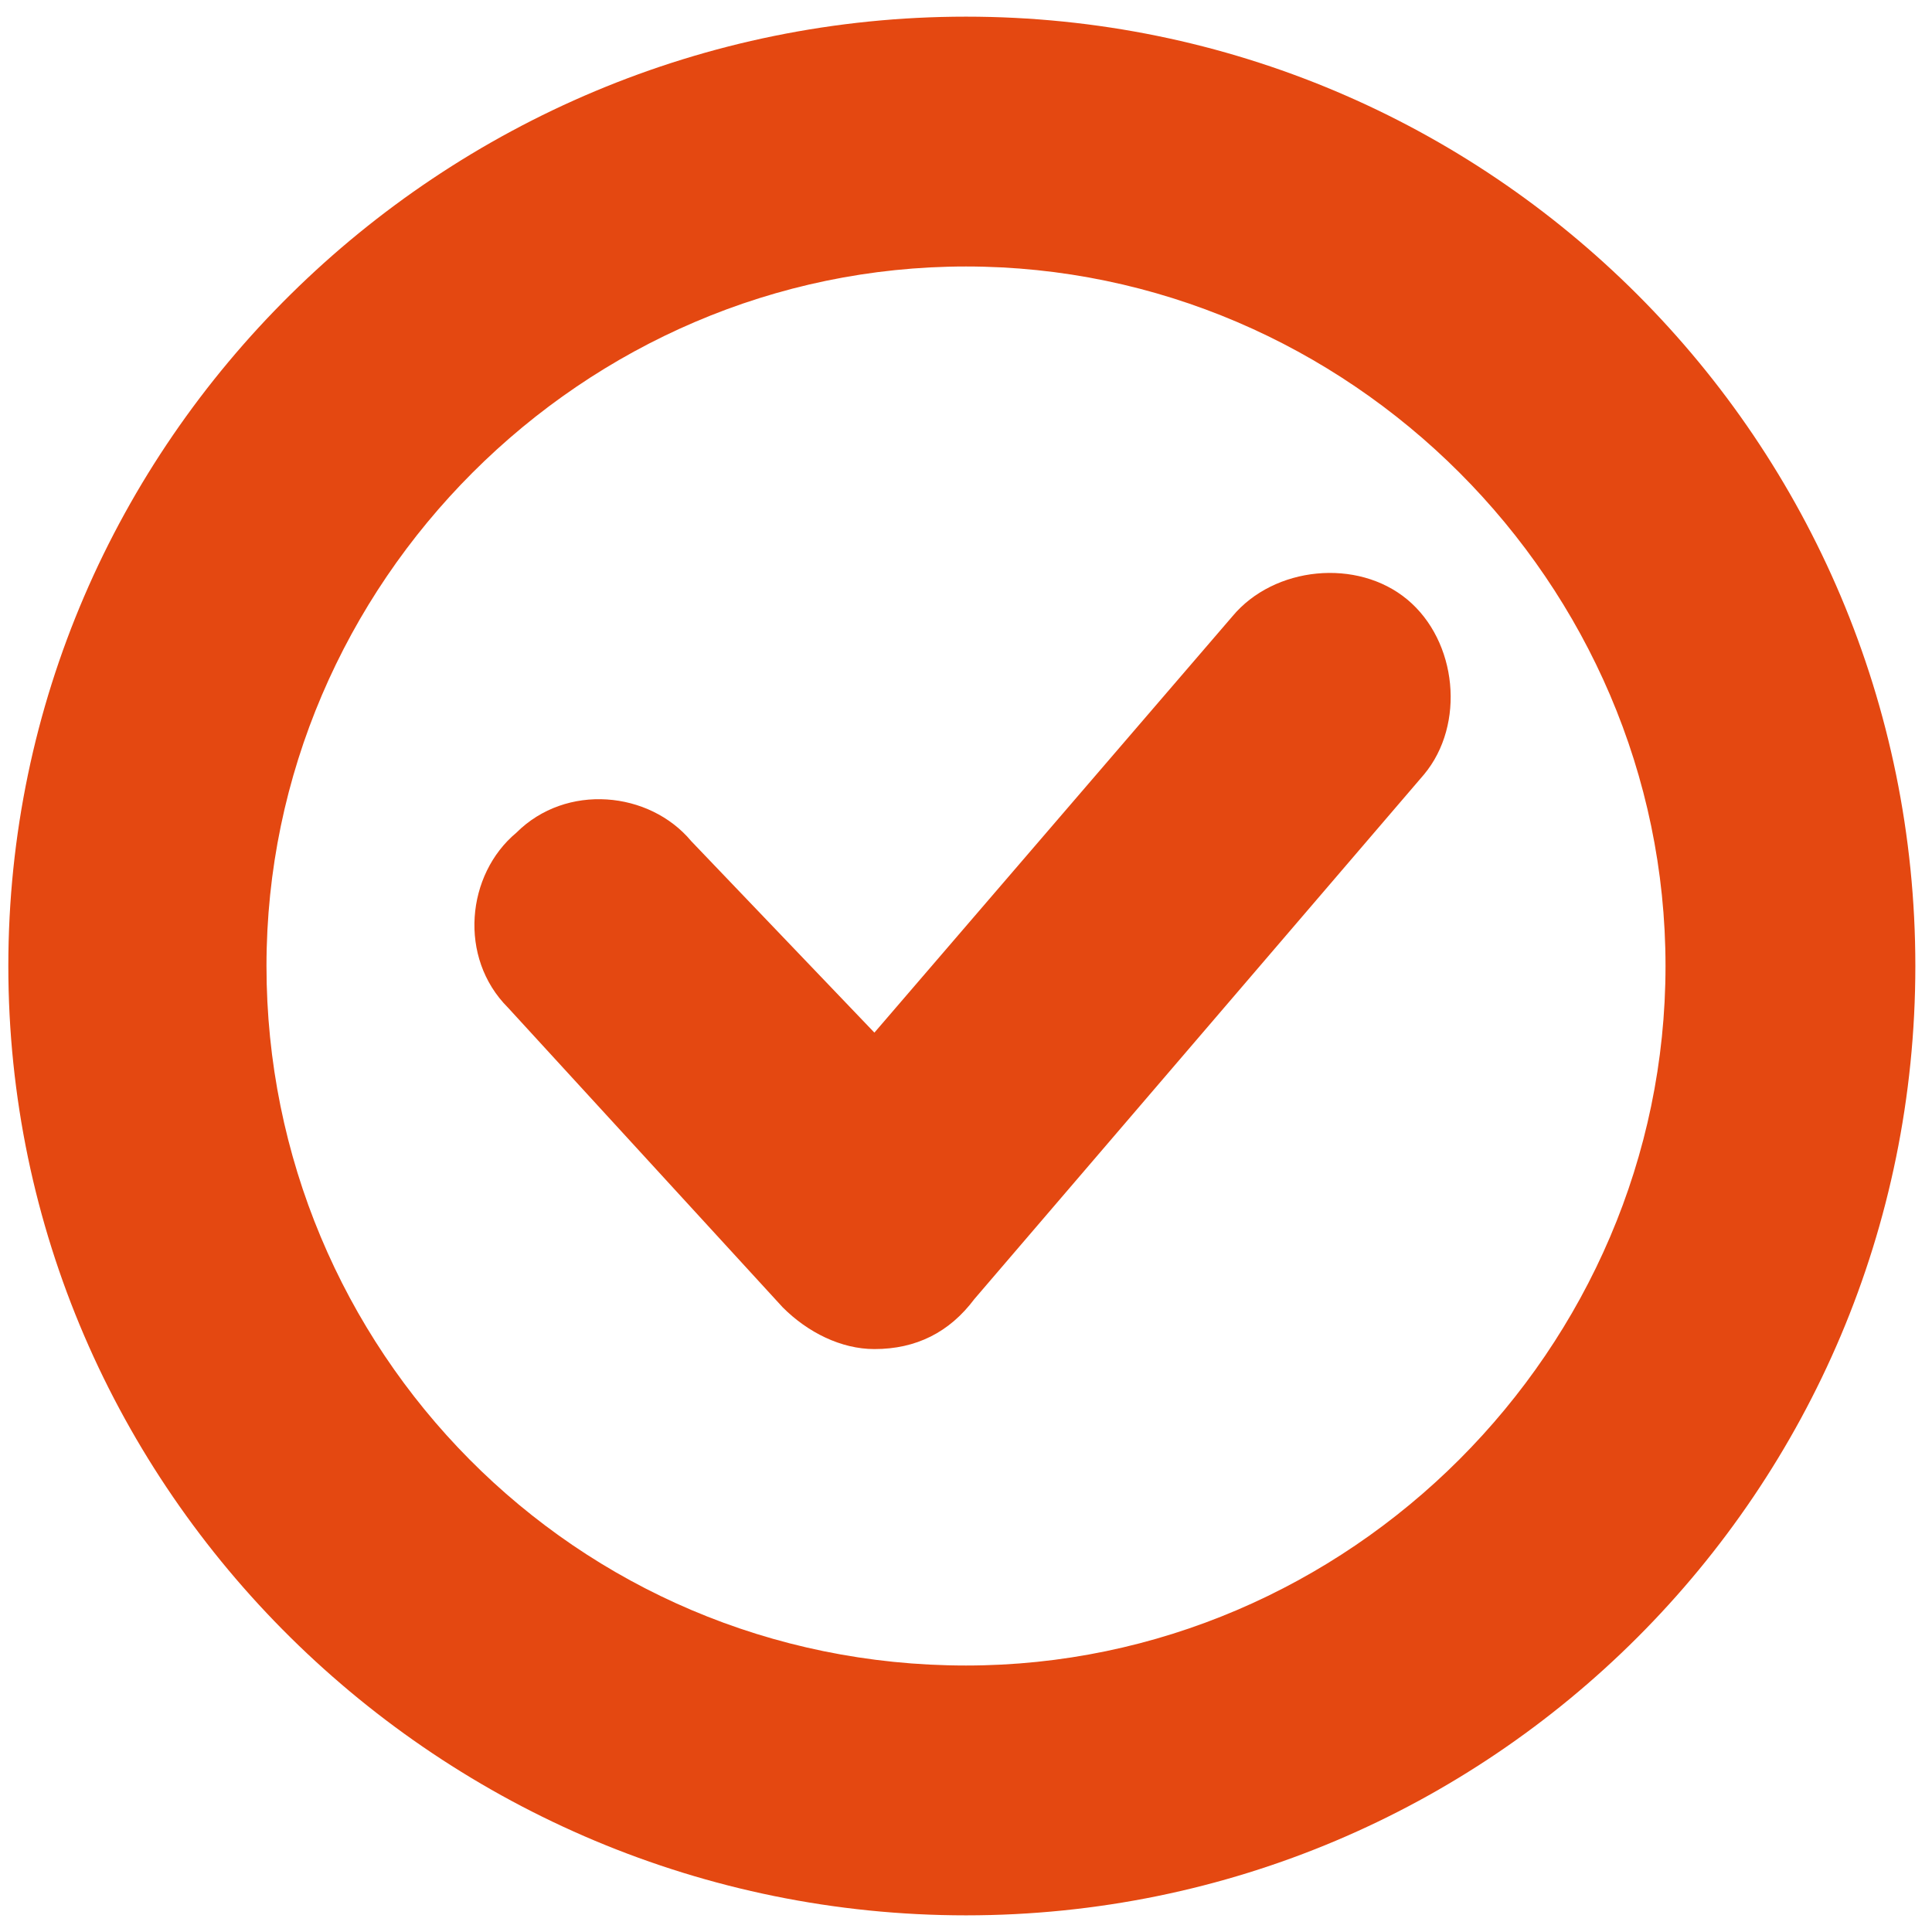
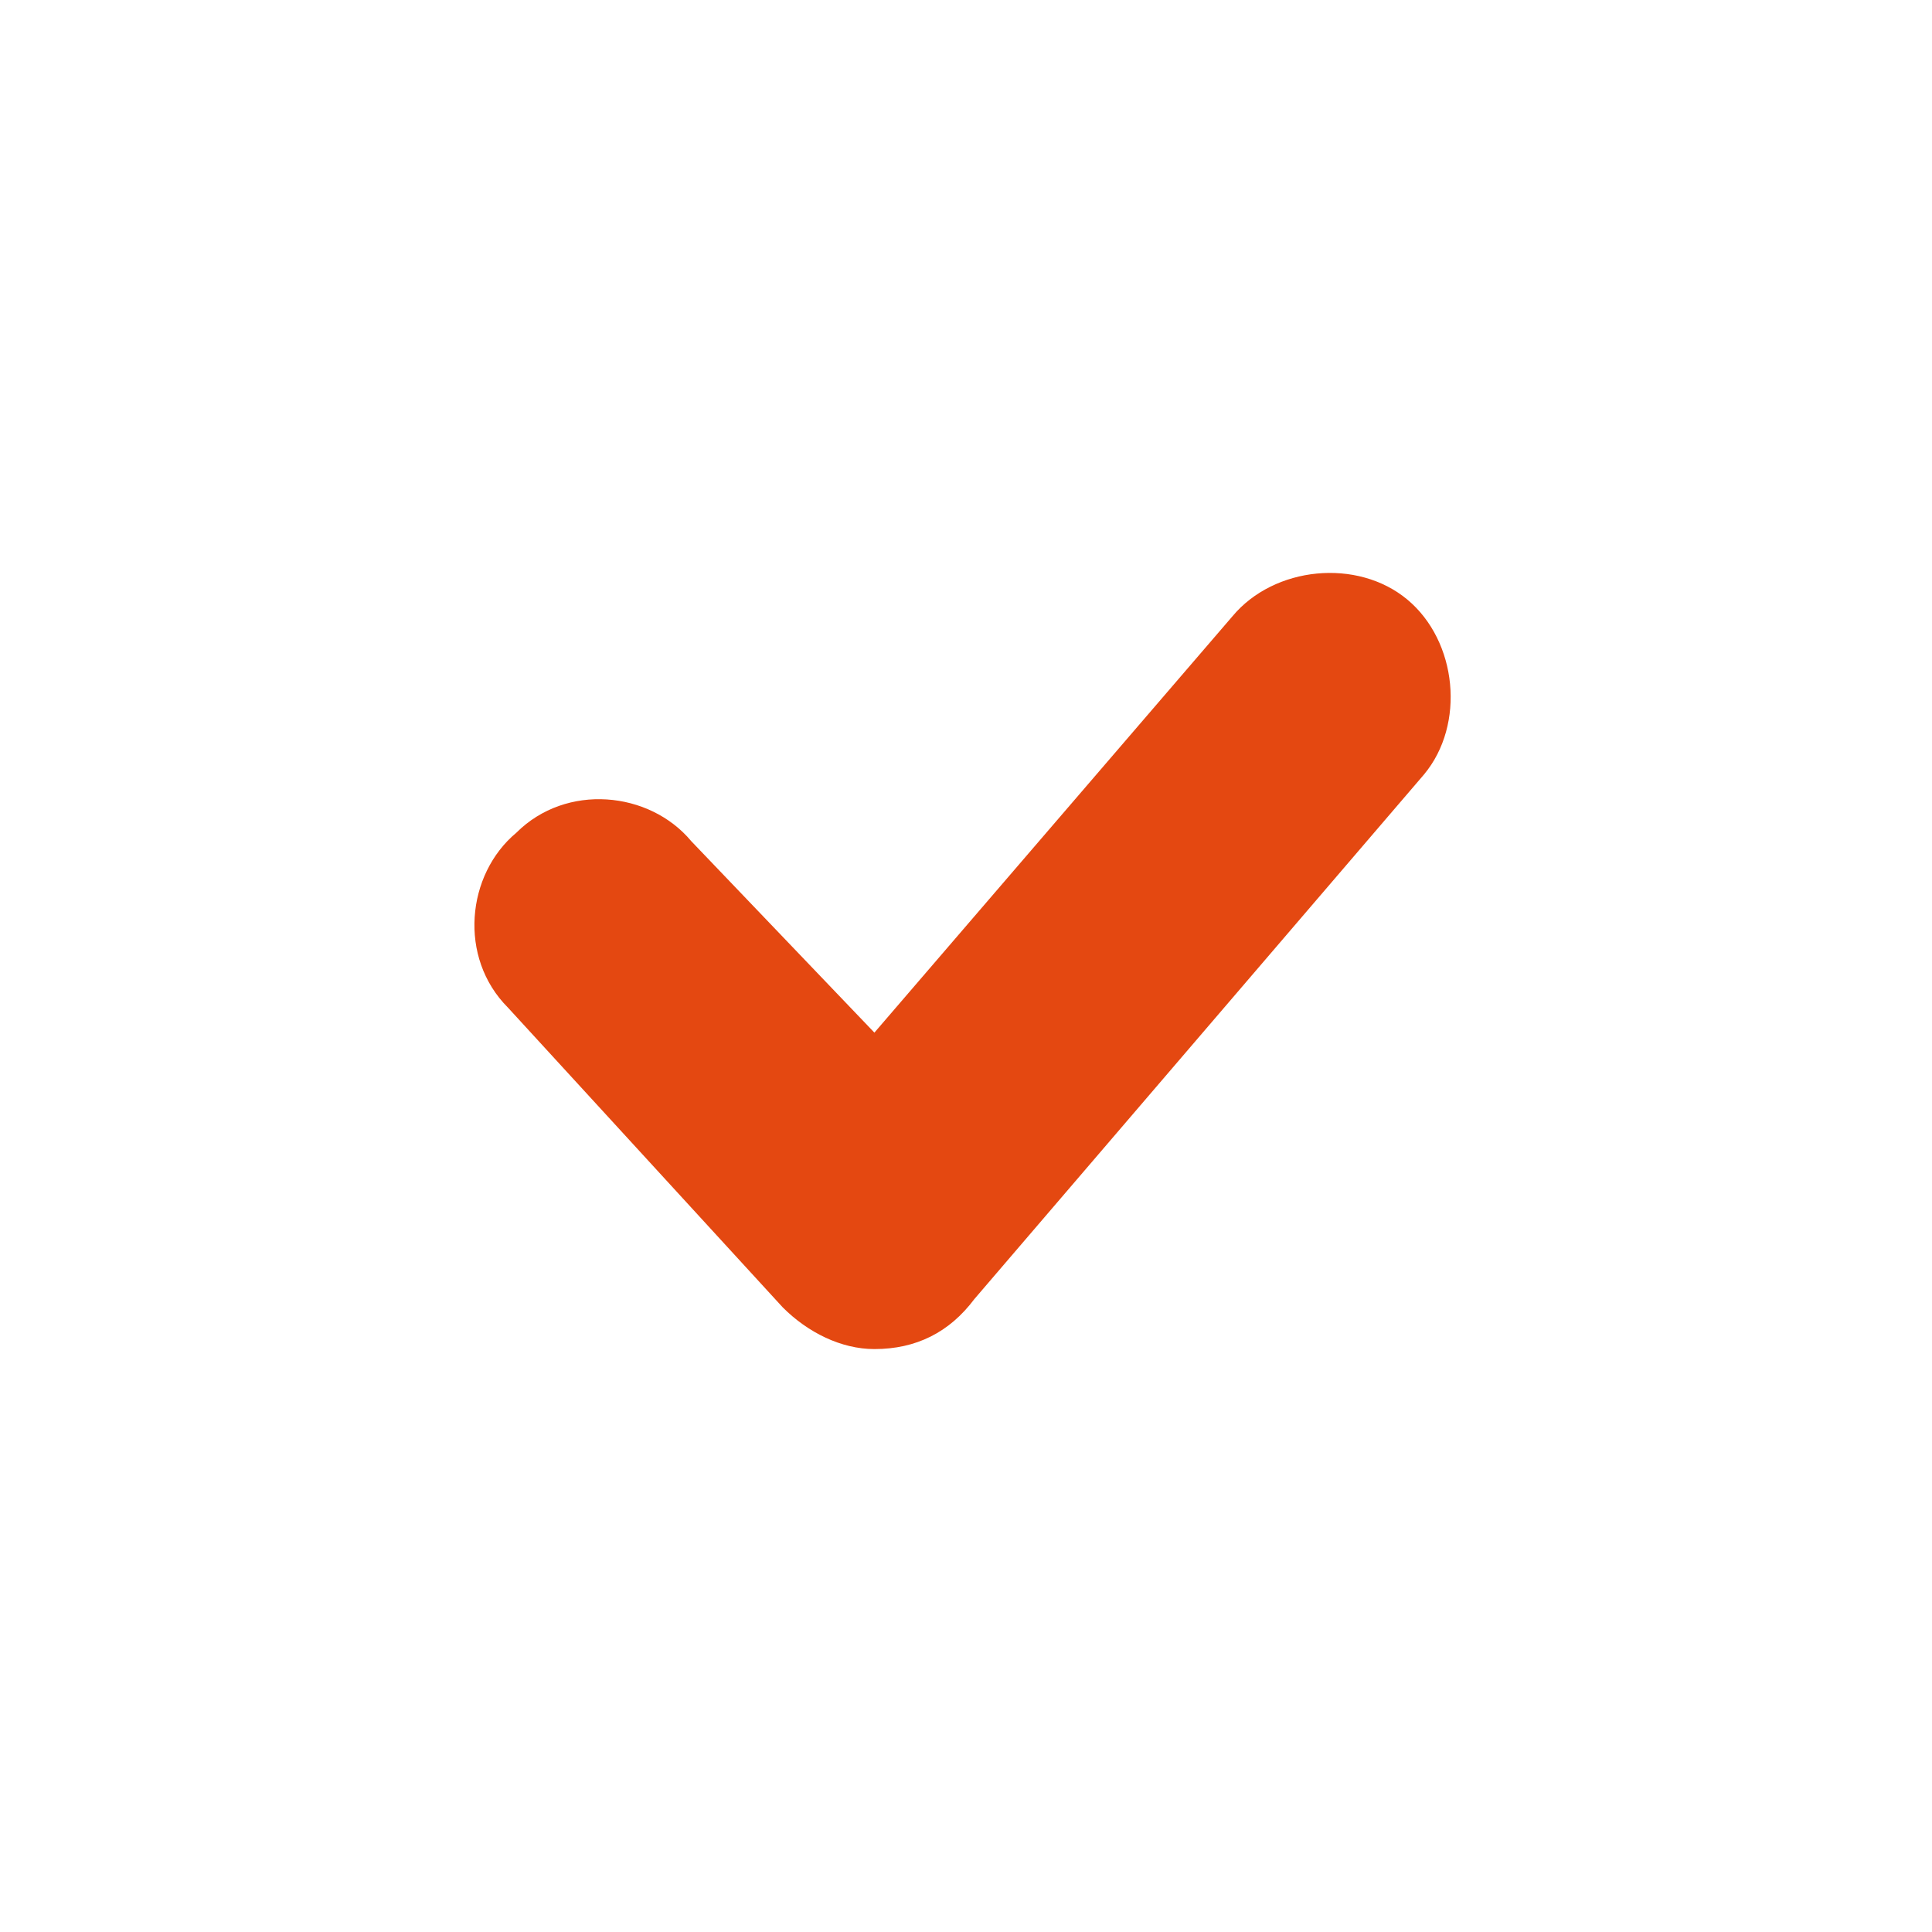
<svg xmlns="http://www.w3.org/2000/svg" id="Слой_1" x="0px" y="0px" viewBox="0 0 23.2 23.2" style="enable-background:new 0 0 23.2 23.2;" xml:space="preserve">
  <style type="text/css"> .st0{fill:#E44811;} </style>
  <path class="st0" d="M10.5,16.2c-0.4,0-0.8-0.2-1.1-0.5l-3.3-3.6c-0.6-0.6-0.5-1.6,0.1-2.1c0.6-0.6,1.6-0.5,2.1,0.1l2.2,2.3l4.3-5 c0.5-0.6,1.5-0.7,2.1-0.2c0.6,0.5,0.7,1.5,0.2,2.1l-5.4,6.3C11.4,16,11,16.2,10.5,16.2C10.5,16.2,10.5,16.2,10.5,16.2z" />
-   <path class="st0" d="M11.6,23C5.3,23,0.1,17.9,0.1,11.6S5.3,0.2,11.6,0.2C17.9,0.2,23,5.3,23,11.6S17.9,23,11.6,23z M11.6,3.2 c-4.6,0-8.4,3.8-8.4,8.4S6.9,20,11.6,20c4.6,0,8.4-3.8,8.4-8.4S16.2,3.2,11.6,3.2z" />
</svg>